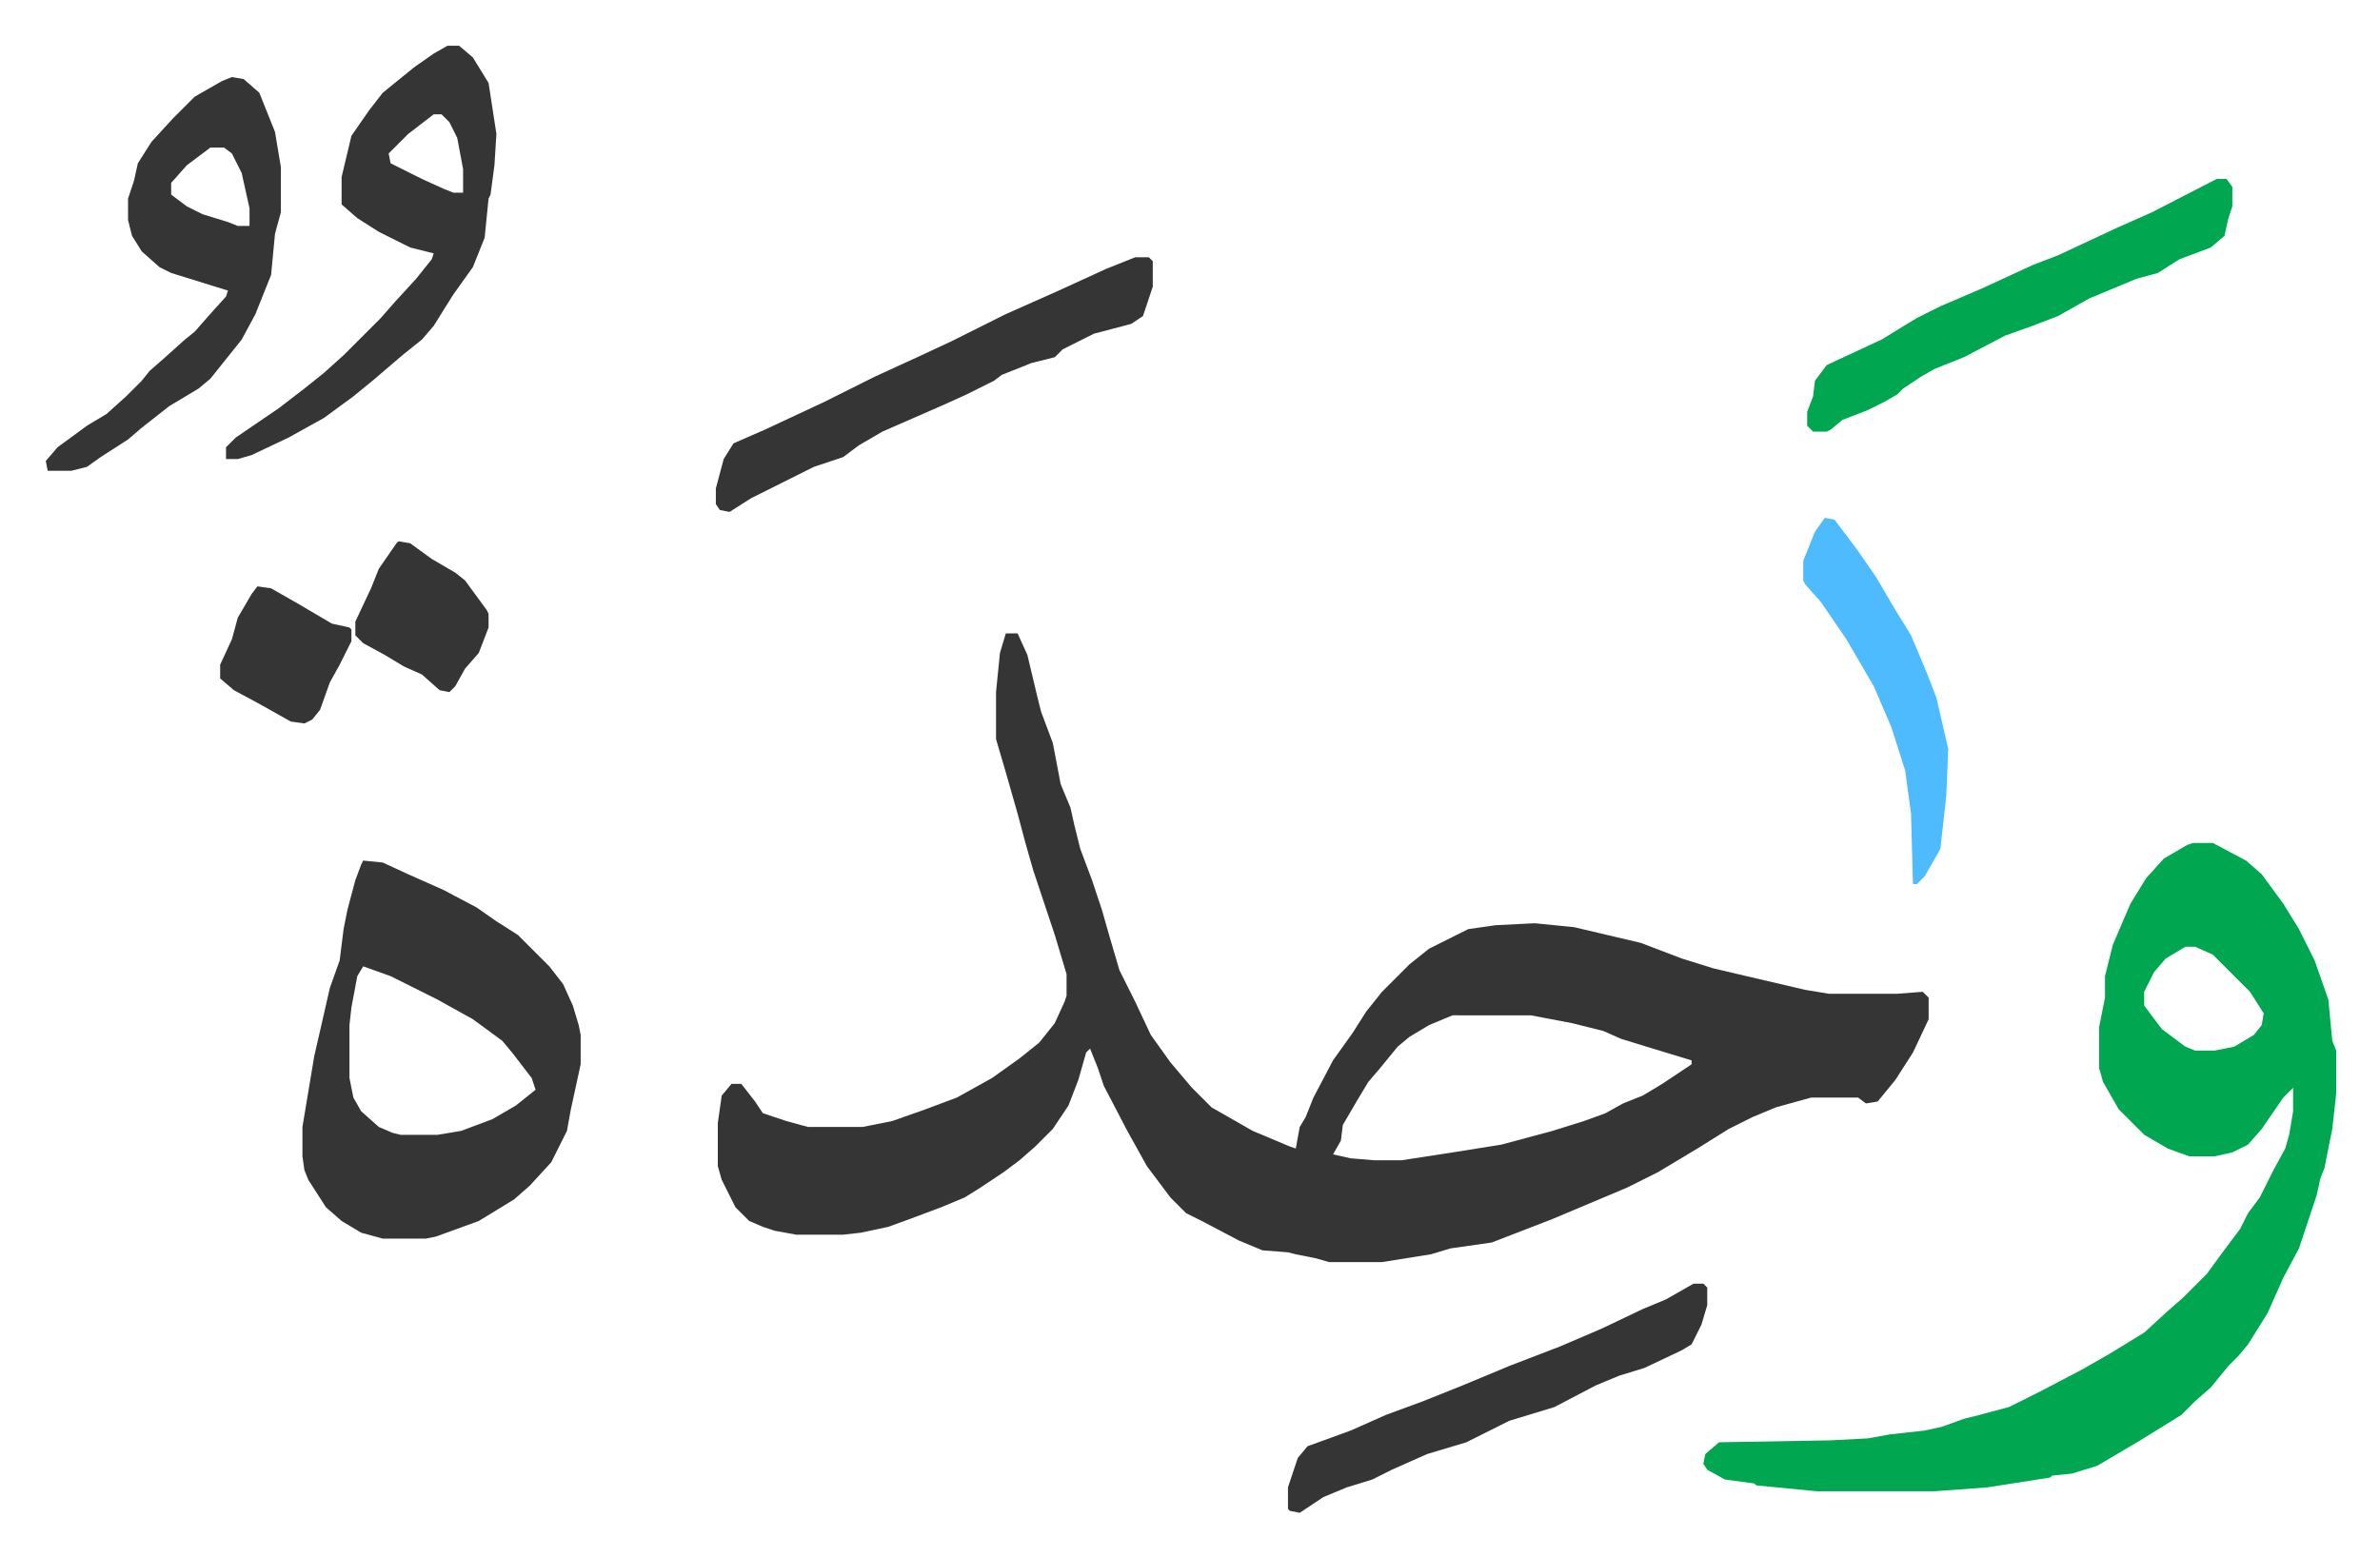
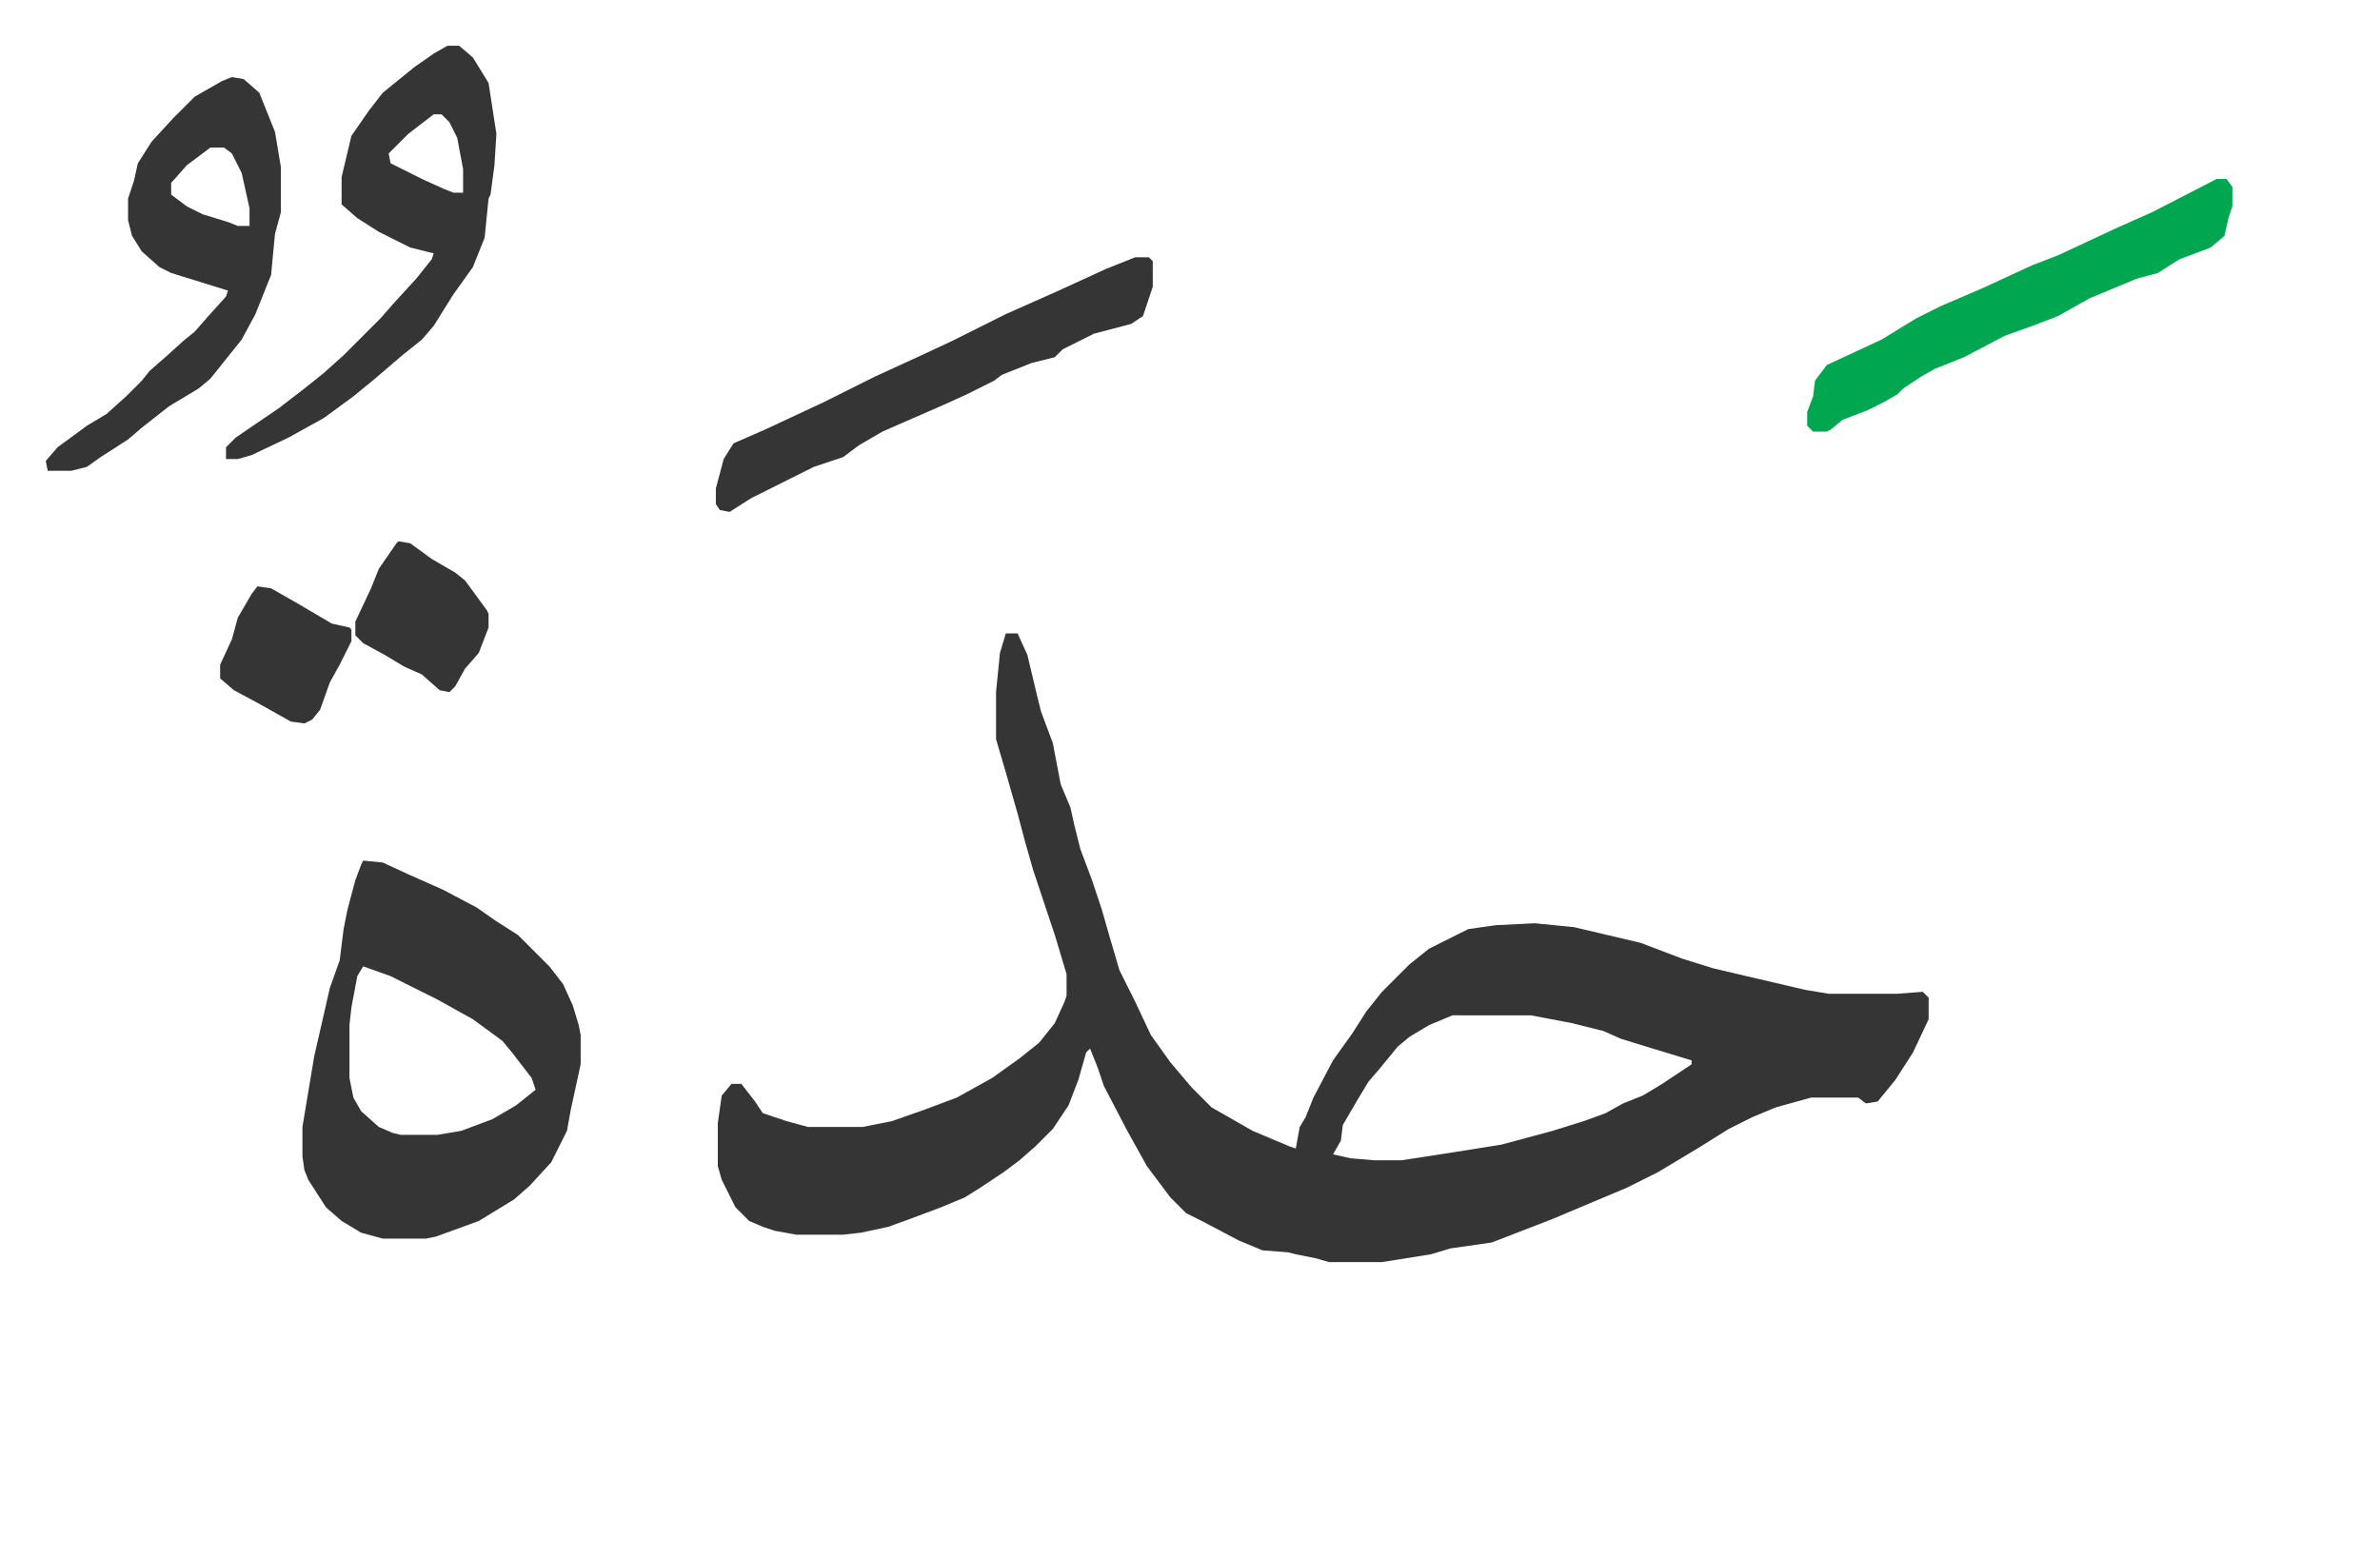
<svg xmlns="http://www.w3.org/2000/svg" role="img" viewBox="-23.36 331.64 1214.72 794.72">
  <path fill="#353535" id="rule_normal" d="M490 655h6l5 11 5 21 2 8 6 16 4 21 5 12 2 9 3 12 6 16 5 15 4 14 5 17 8 16 8 17 10 14 11 13 10 10 21 12 19 8 3 1 2-11 3-5 4-10 10-19 10-14 7-11 8-10 5-5 9-9 10-8 16-8 4-2 14-2 20-1 20 2 34 8 21 8 16 5 17 4 30 7 12 2h35l13-1 3 3v11l-8 17-9 14-9 11-6 1-4-3h-24l-18 5-12 5-12 6-16 10-20 12-16 8-38 16-31 12-21 3-10 3-25 4h-27l-7-2-10-2-4-1-13-1-12-5-19-10-8-4-8-8-12-16-10-18-12-23-3-9-4-10-2 2-4 14-5 13-8 12-9 9-8 7-8 6-12 8-8 5-12 5-16 6-11 4-14 3-9 1h-24l-11-2-6-2-7-3-7-7-7-14-2-7v-22l2-14 5-6h5l7 9 4 6 12 4 11 3h28l15-3 17-6 16-6 18-10 14-10 10-8 8-10 5-11 1-3v-11l-6-20-11-33-4-14-4-15-6-21-5-17v-24l2-20zm228 195l-12 5-10 6-6 5-9 11-6 7-6 10-7 12-1 8-4 7 9 2 12 1h14l26-4 25-4 26-7 16-5 11-4 9-5 10-4 10-6 15-10v-2l-23-7-13-4-9-4-16-4-21-4z" />
-   <path fill="#00a650" id="rule_idgham_with_ghunnah" d="M1096 762h10l17 9 8 7 11 15 8 13 8 16 7 20 2 21 2 5v22l-2 18-4 20-2 5-2 9-9 27-8 15-8 18-10 16-5 6-5 5-9 11-8 7-7 7-21 13-22 13-13 4-10 1-1 1-32 5-27 2h-60l-31-3-1-1-15-2-9-5-2-3 1-5 7-6 57-1 19-1 11-2 18-2 9-2 11-4 8-2 15-4 16-8 21-11 14-8 18-11 12-11 8-7 12-12 8-11 9-12 4-8 6-8 7-14 6-11 2-7 2-12v-12l-5 5-11 16-7 8-8 4-9 2h-13l-11-4-12-7-13-13-8-14-2-7v-21l3-15v-11l4-16 9-21 8-13 9-10 12-7zm-4 53l-10 6-6 7-5 10v7l9 12 12 9 5 2h10l10-2 10-6 4-5 1-6-7-11-19-19-9-4z" />
  <path fill="#353535" id="rule_normal" d="M162 771l10 1 13 6 18 8 17 9 10 7 11 7 11 11 5 5 7 9 5 11 3 10 1 5v15l-5 23-2 11-8 16-11 12-8 7-18 11-22 8-5 1h-22l-11-3-10-6-8-7-9-14-2-5-1-7v-15l6-36 8-35 5-14 2-16 2-10 4-15 3-8zm0 54l-3 5-3 16-1 9v27l2 10 4 7 9 8 7 3 4 1h19l12-2 16-6 12-7 10-8-2-6-10-13-5-6-15-11-18-10-24-12zm43-470h6l7 6 8 13 4 26-1 16-2 15-1 2-2 20-6 15-10 14-10 16-6 7-10 8-14 12-11 9-15 11-18 10-19 9-7 2h-6v-6l5-5 22-15 13-10 10-8 10-9 19-19 7-8 11-12 8-10 1-3-12-3-16-8-11-7-8-7v-14l5-21 9-13 7-9 16-13 10-7zm-7 35l-13 10-10 10 1 5 16 8 11 5 5 2h5v-12l-3-16-4-8-4-4zM95 371l6 1 8 7 8 20 3 18v23l-3 11-2 21-8 20-7 13-8 10-8 10-6 5-15 9-14 11-7 6-14 9-7 5-8 2H1l-1-5 6-7 15-11 10-6 10-9 8-8 4-5 8-7 10-9 5-4 7-8 9-10 1-3-29-9-6-3-9-8-5-8-2-8v-11l3-9 2-9 7-11 11-12 11-11 14-8zm-11 36l-12 9-8 9v6l8 6 8 4 13 4 5 2h6v-9l-4-18-5-10-4-3zm472 56h7l2 2v13l-5 15-6 4-19 5-16 8-4 4-12 3-15 6-4 3-14 7-11 5-32 14-12 7-8 6-15 5-16 8-16 8-11 7-5-1-2-3v-8l4-15 5-8 16-7 30-14 26-13 24-11 15-7 28-14 27-12 24-11z" />
  <path fill="#00a650" id="rule_idgham_with_ghunnah" d="M1108 423h5l3 4v10l-2 6-2 9-7 6-16 6-11 7-11 3-24 10-16 9-13 5-14 5-21 11-15 6-7 4-9 6-3 3-7 4-8 4-13 5-6 5-2 1h-7l-3-3v-7l3-8 1-8 6-8 28-13 13-8 5-3 12-6 21-9 26-12 13-5 30-14 18-8z" />
-   <path fill="#353535" id="rule_normal" d="M841 987h5l2 2v9l-3 10-5 10-5 3-19 9-13 4-12 5-21 11-23 7-14 7-8 4-20 6-18 8-10 5-13 4-12 5-6 4-6 4-5-1-1-1v-11l5-15 5-6 22-8 18-8 19-7 20-8 24-10 26-10 21-9 21-10 12-5z" />
-   <path fill="#4ebbff" id="rule_madd_normal_2_vowels" d="M908 596l5 1 12 16 9 13 10 17 8 13 8 19 5 13 6 26-1 24-3 27-8 14-4 4h-2l-1-36-3-22-7-22-9-21-14-24-13-19-8-9-1-2v-10l6-15z" />
  <path fill="#353535" id="rule_normal" d="M180 608l6 1 11 8 12 7 5 4 11 15 1 2v7l-5 13-7 8-5 9-3 3-5-1-9-8-9-4-10-6-11-6-4-4v-7l8-17 4-10 9-13zm-72 23l7 1 14 8 17 10 9 2 1 1v6l-6 12-5 9-5 14-4 5-4 2-7-1-16-9-13-7-7-6v-7l6-13 3-11 7-12z" />
</svg>